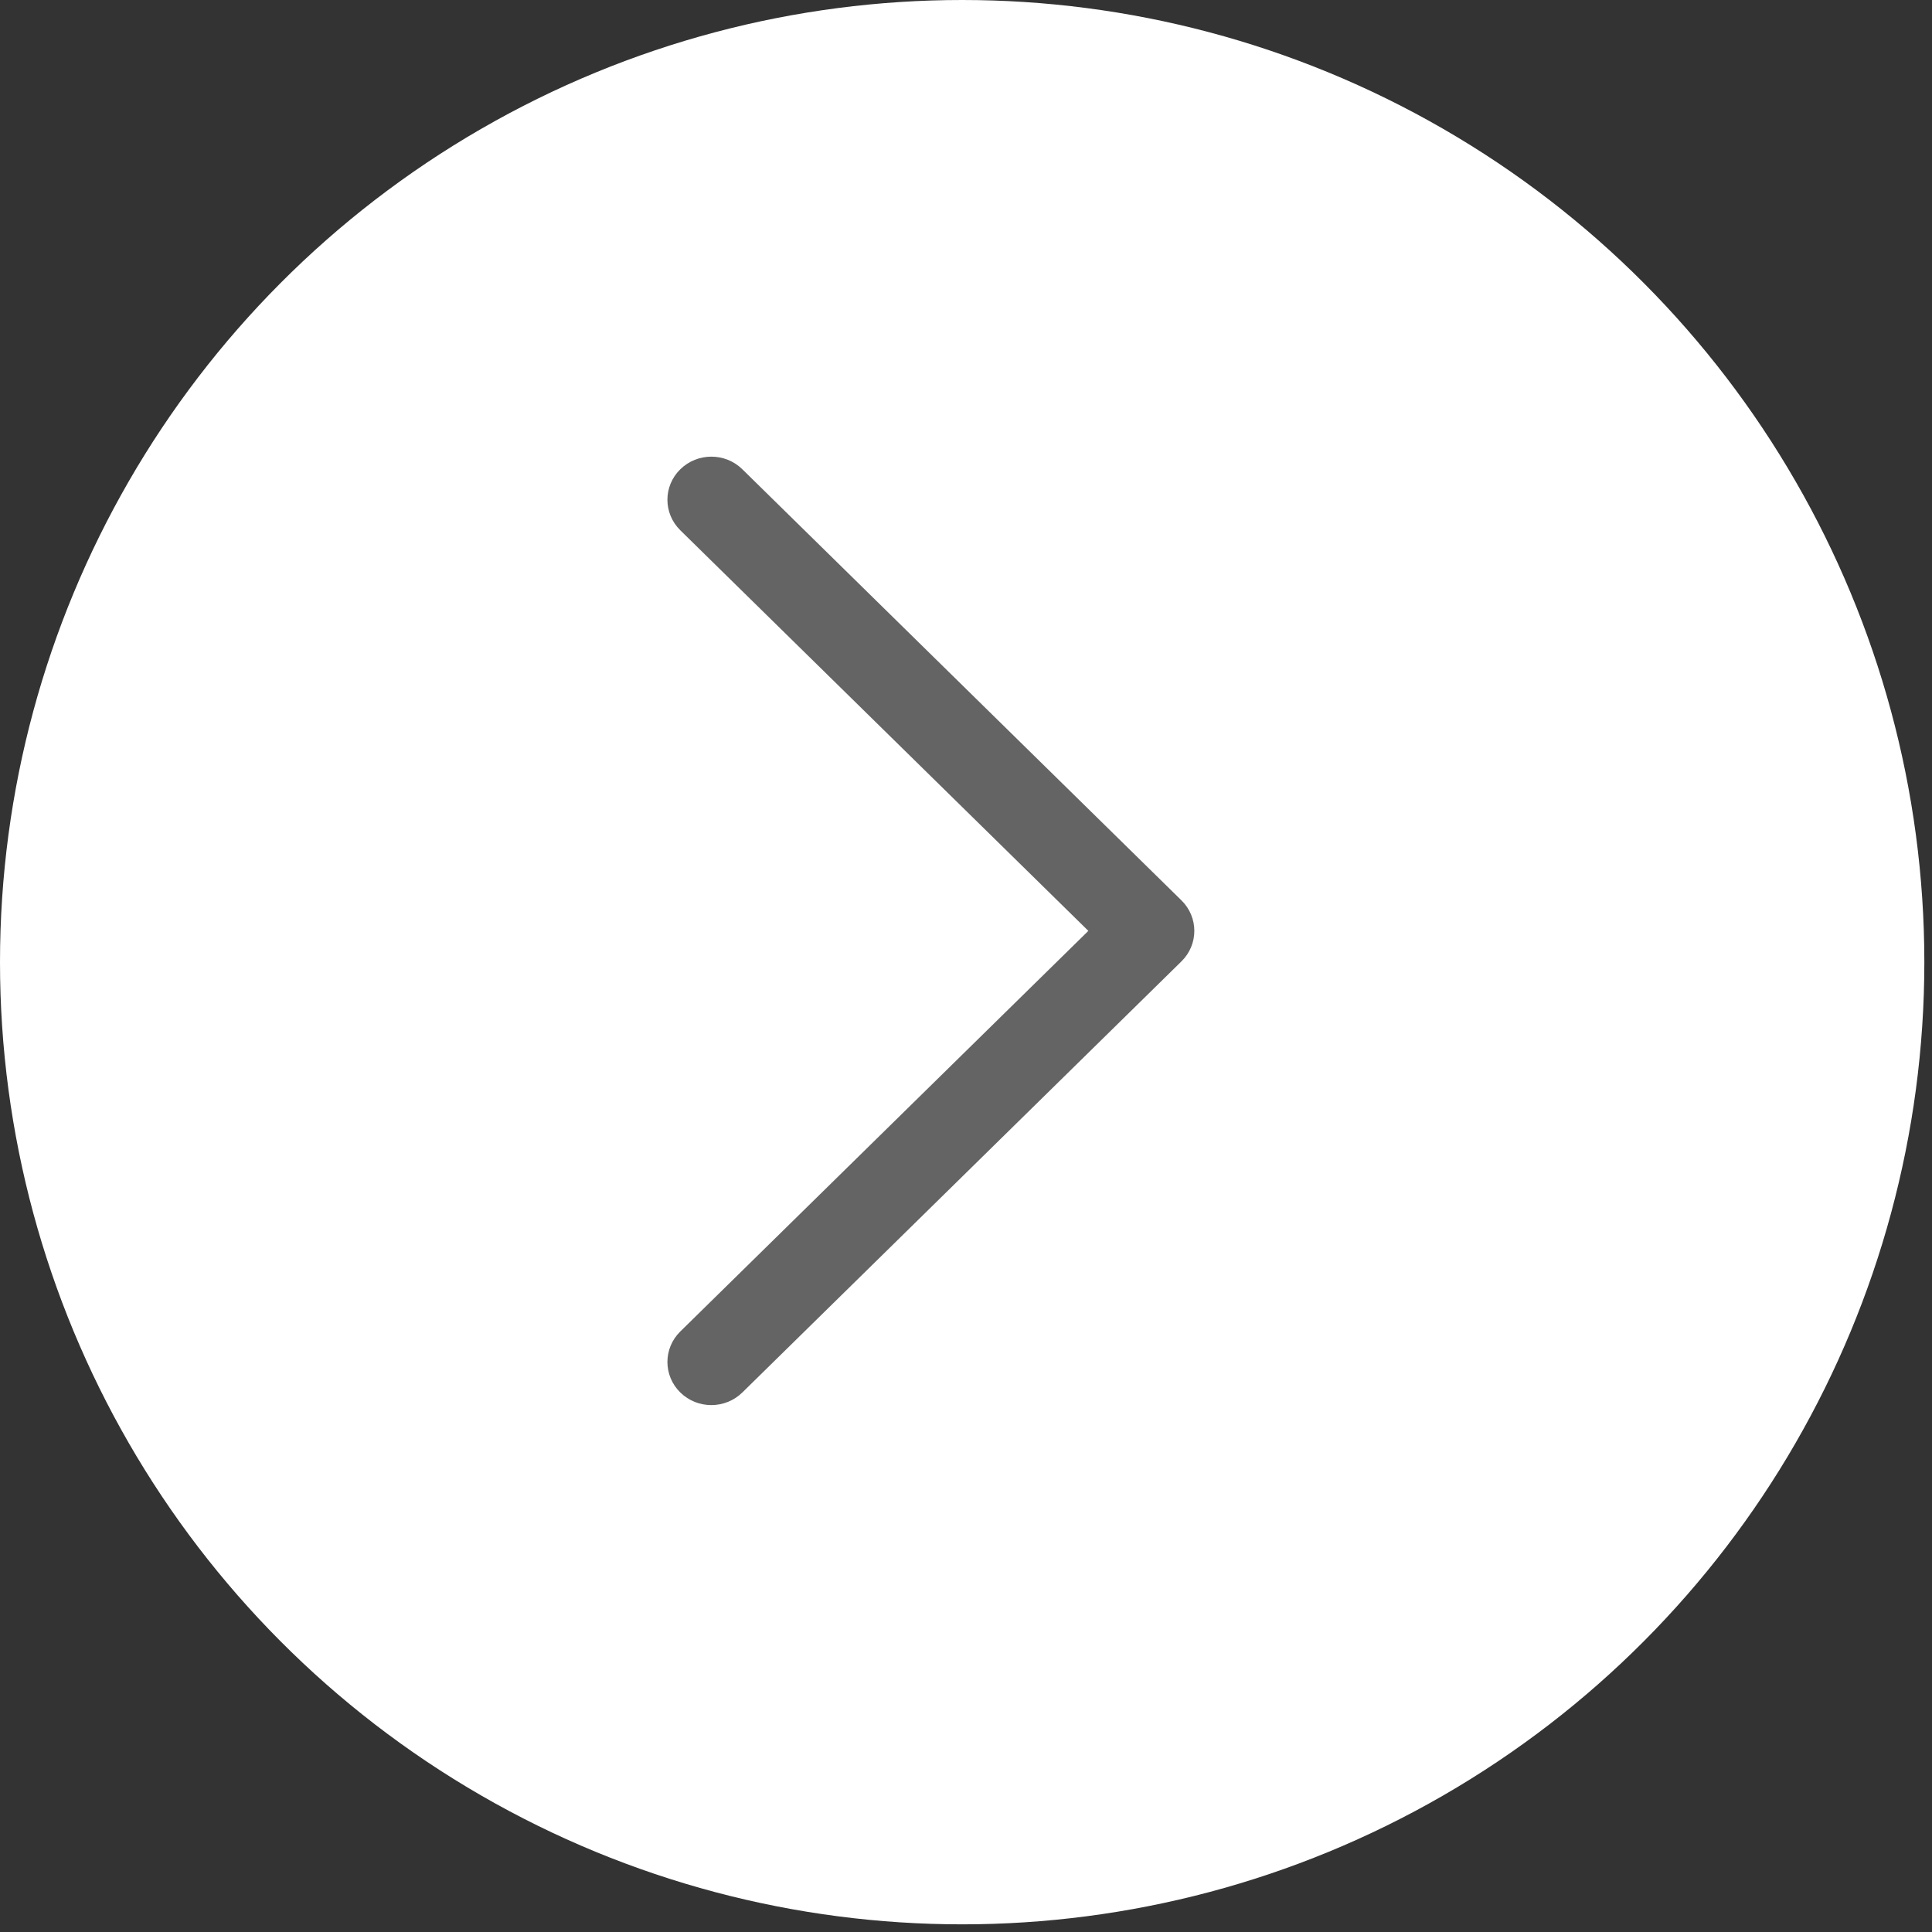
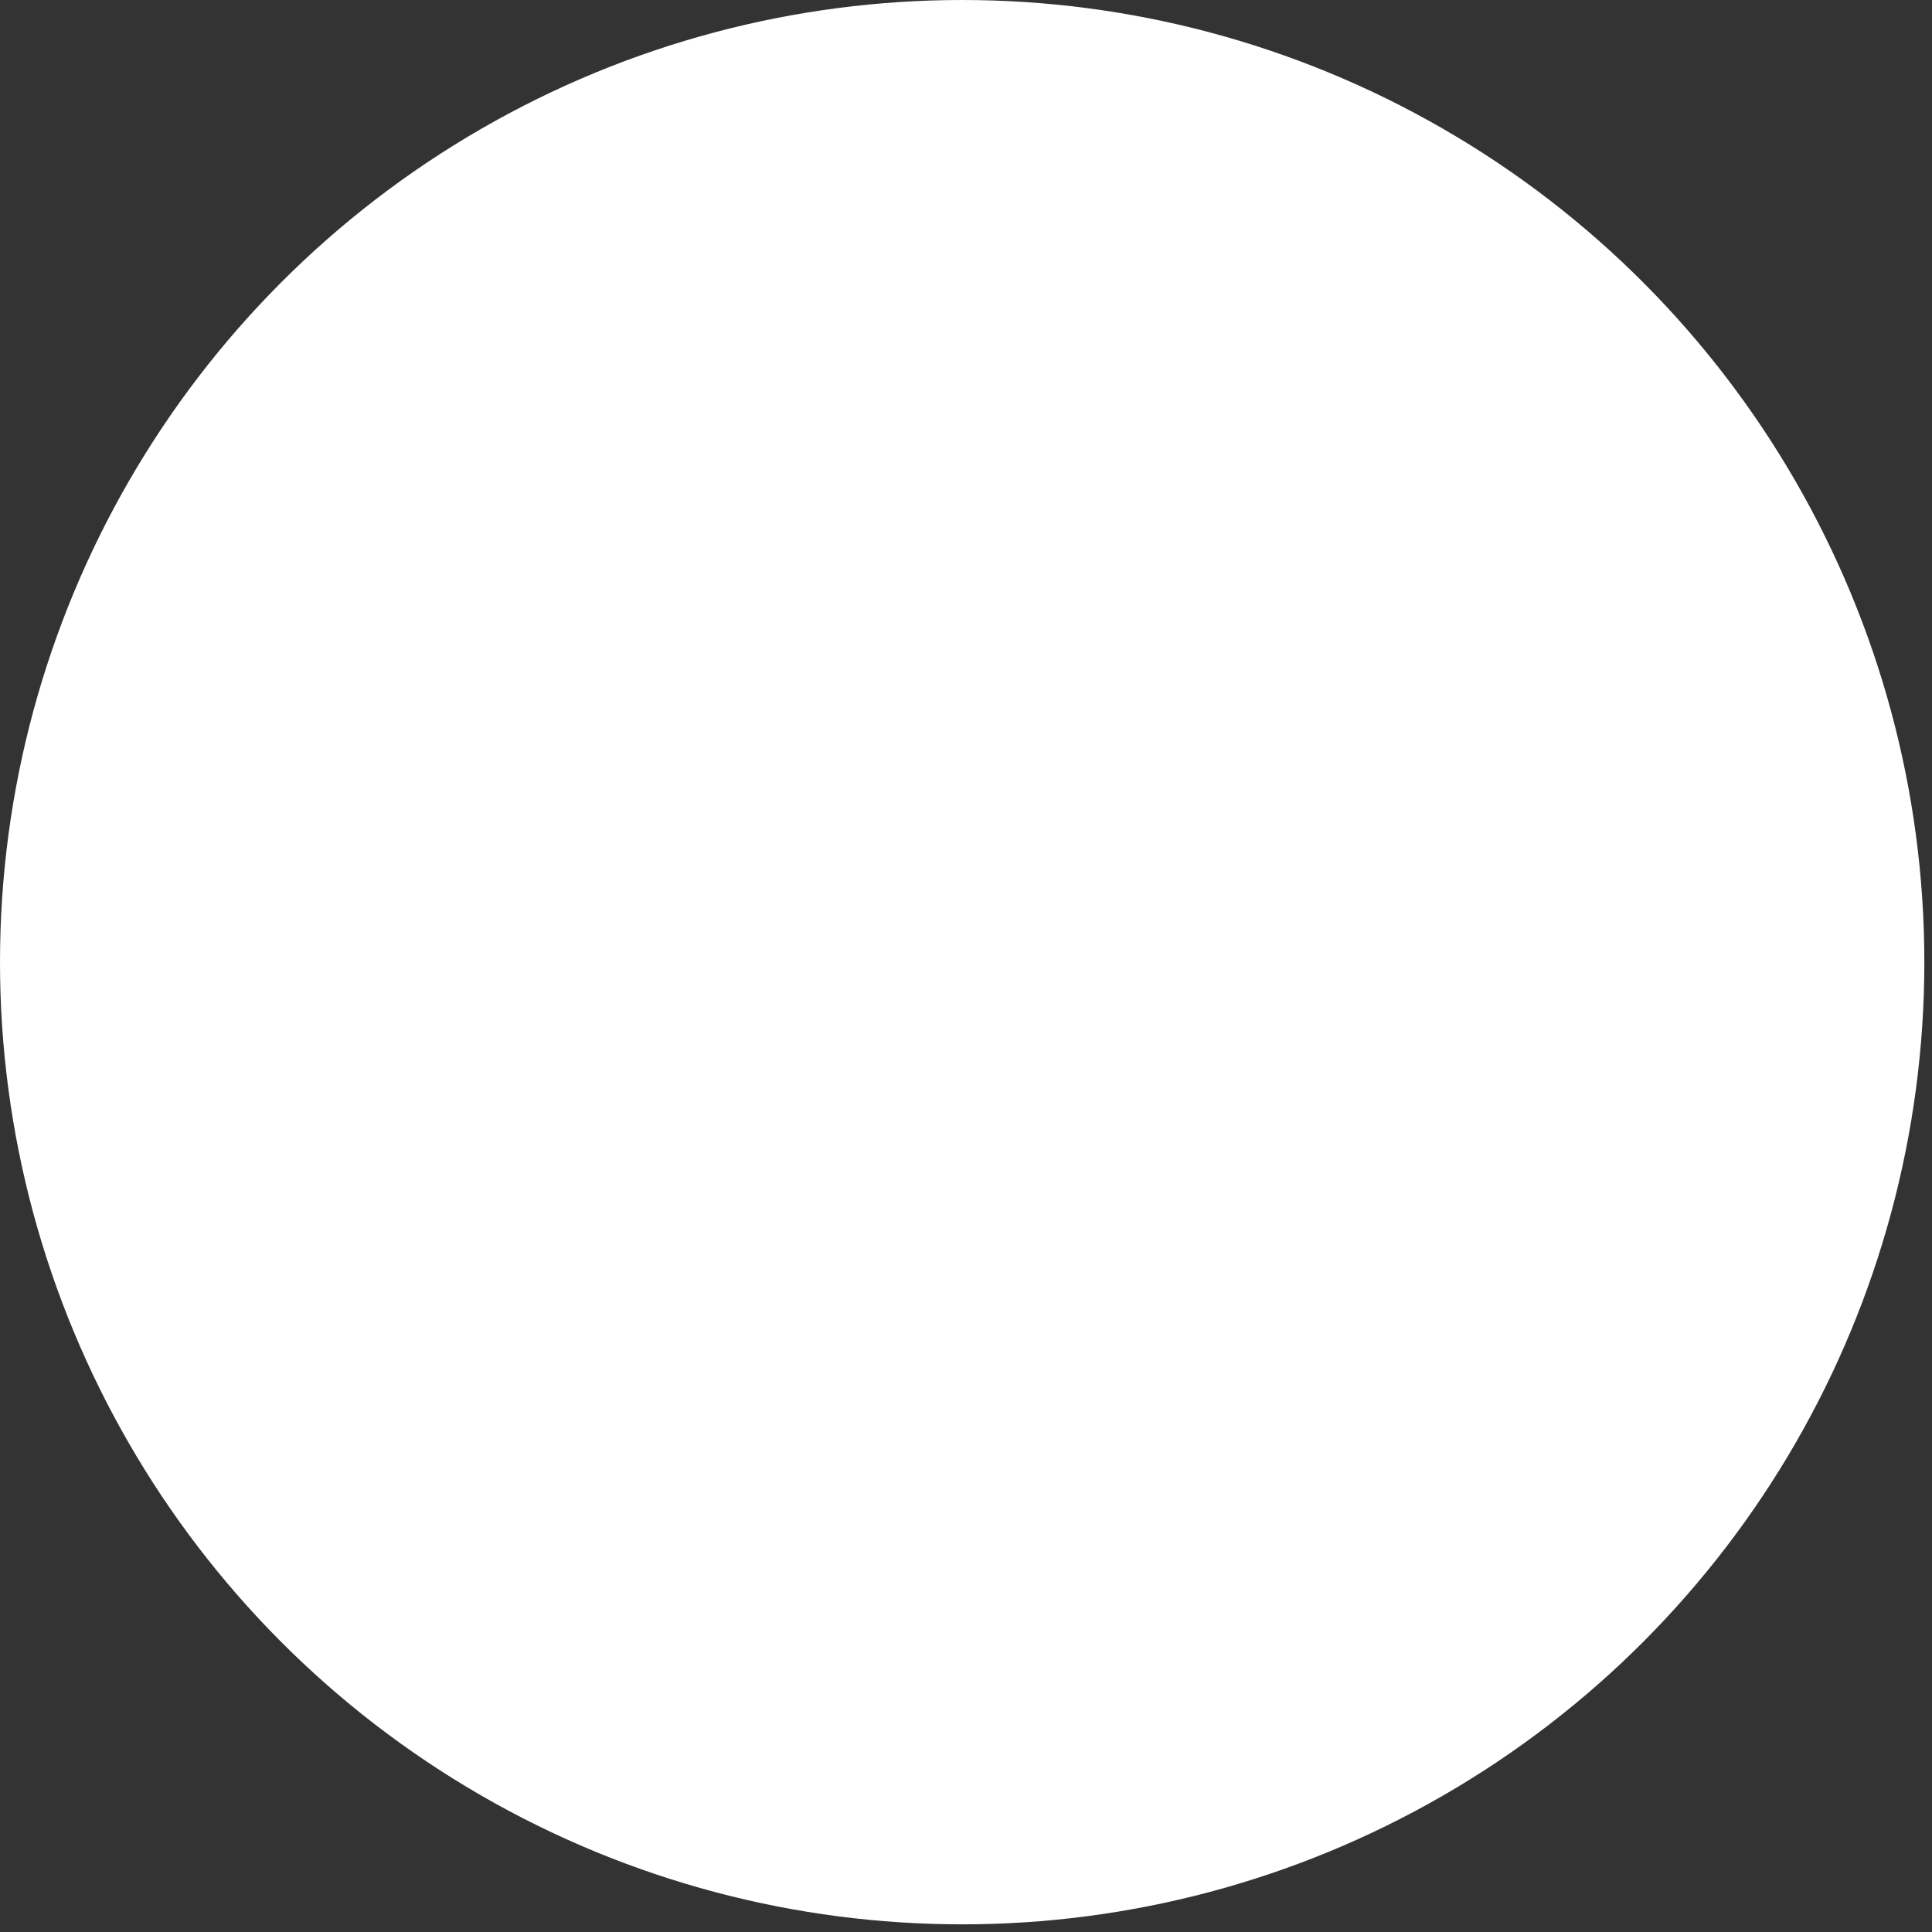
<svg xmlns="http://www.w3.org/2000/svg" width="55" height="55" viewBox="0 0 55 55" fill="none">
  <rect x="0" y="0" width="55" height="55" fill="#333333" stroke="none" />
  <circle cx="27.391" cy="27.391" r="27.391" fill="white" />
-   <path d="M34 26.5C34 26.814 33.878 27.128 33.634 27.368L21.134 39.64C20.645 40.12 19.854 40.12 19.366 39.64C18.878 39.161 18.878 38.384 19.366 37.905L30.983 26.5L19.366 15.095C18.878 14.615 18.878 13.839 19.366 13.36C19.855 12.88 20.646 12.88 21.134 13.36L33.634 25.632C33.878 25.872 34 26.186 34 26.5Z" fill="#646464" />
</svg>